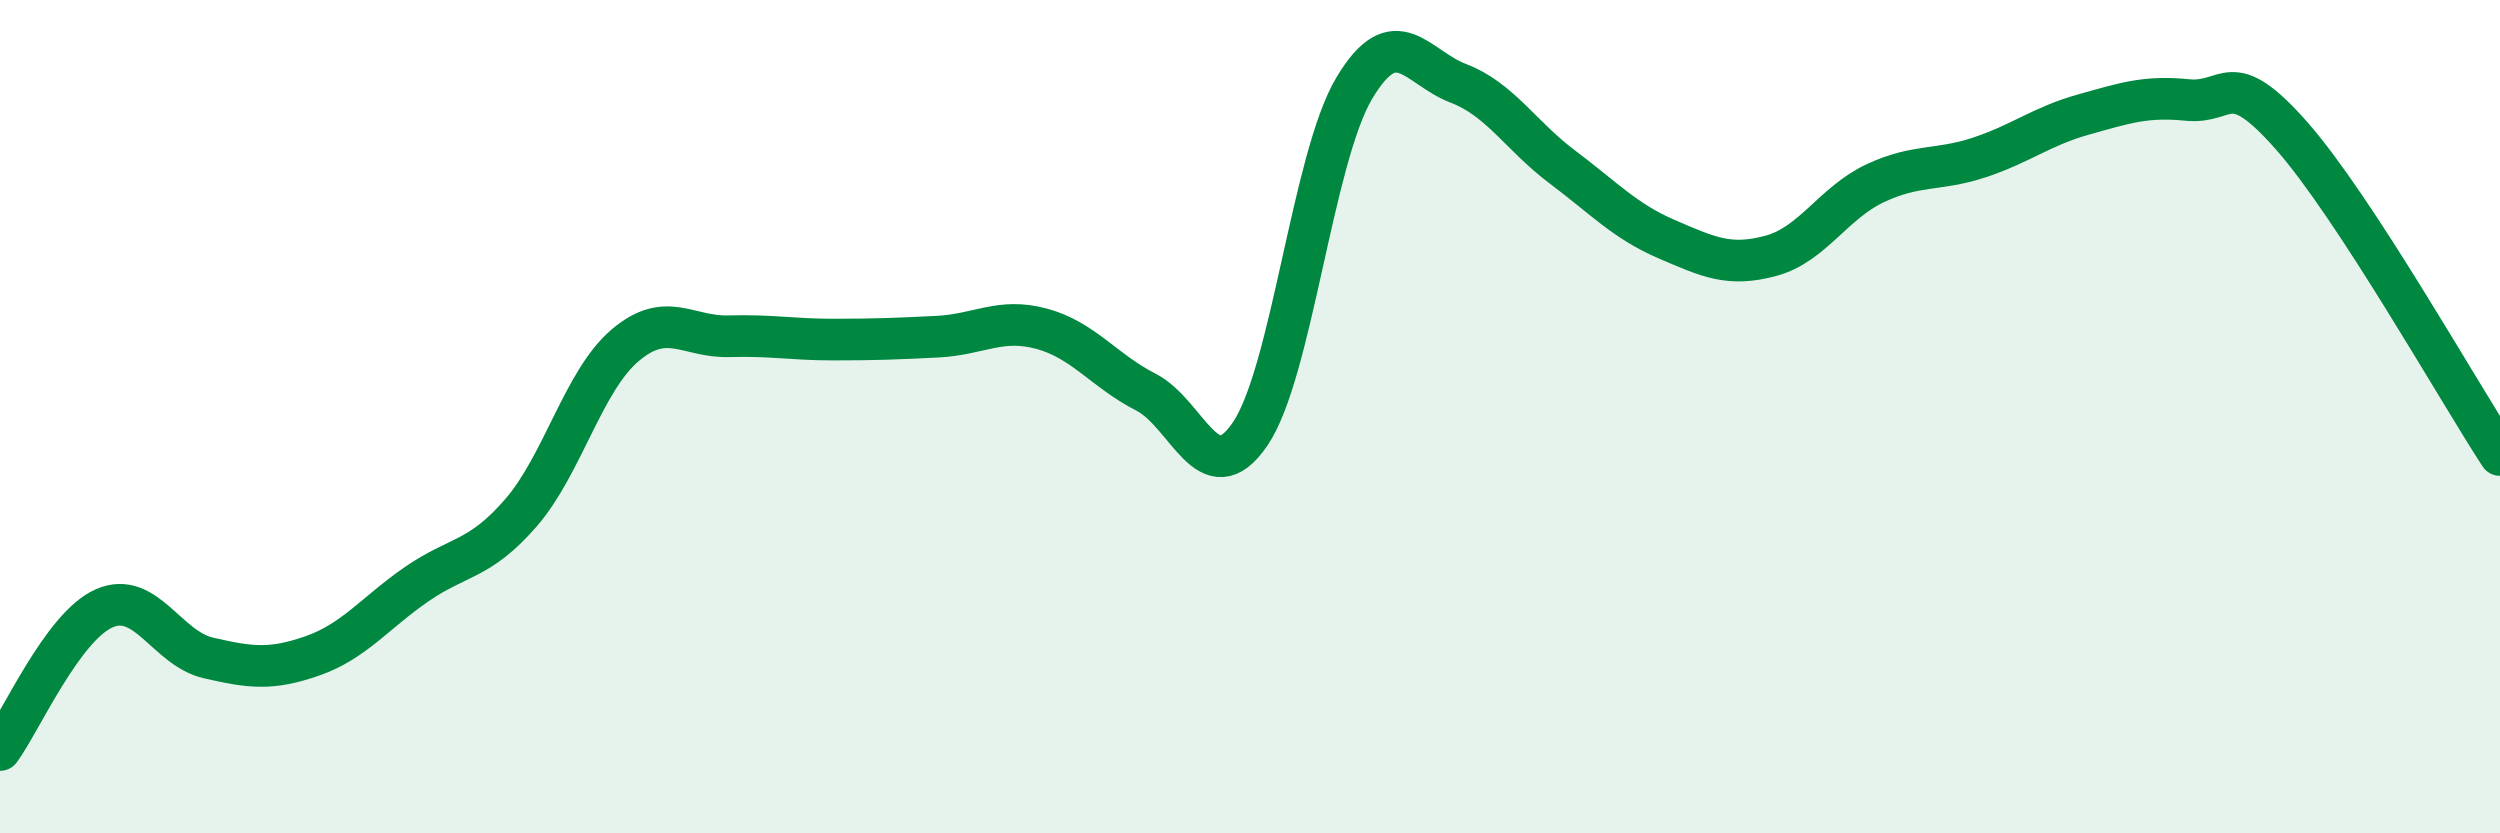
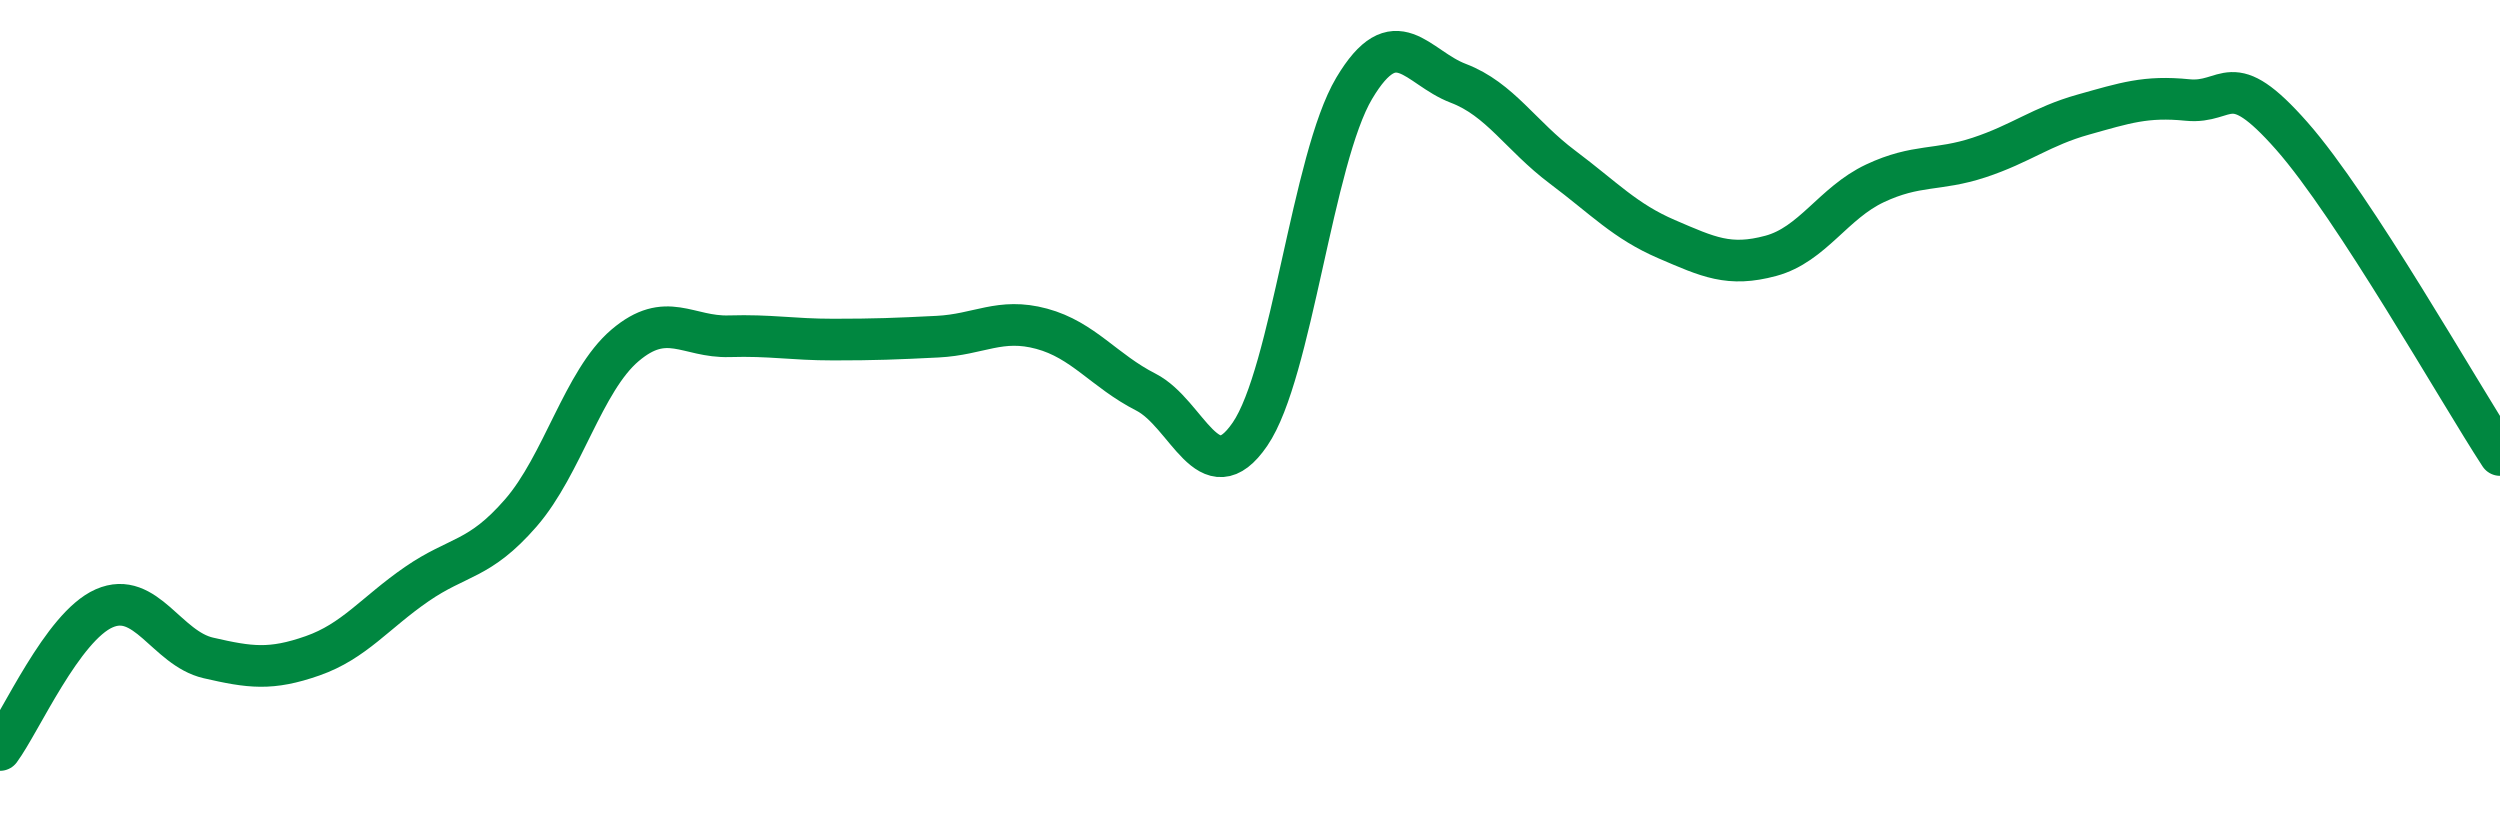
<svg xmlns="http://www.w3.org/2000/svg" width="60" height="20" viewBox="0 0 60 20">
-   <path d="M 0,18 C 0.5,17.32 1.5,15.04 2.5,14.6 C 3.5,14.16 4,15.56 5,15.79 C 6,16.02 6.5,16.09 7.5,15.74 C 8.5,15.39 9,14.71 10,14.02 C 11,13.33 11.5,13.46 12.5,12.31 C 13.5,11.16 14,9.14 15,8.29 C 16,7.44 16.5,8.1 17.5,8.07 C 18.5,8.04 19,8.15 20,8.15 C 21,8.15 21.5,8.13 22.5,8.08 C 23.5,8.03 24,7.62 25,7.89 C 26,8.16 26.5,8.9 27.5,9.41 C 28.5,9.92 29,11.88 30,10.42 C 31,8.96 31.5,3.8 32.5,2.12 C 33.5,0.44 34,1.62 35,2 C 36,2.38 36.5,3.26 37.5,4.01 C 38.5,4.76 39,5.31 40,5.74 C 41,6.17 41.5,6.41 42.5,6.14 C 43.5,5.87 44,4.87 45,4.4 C 46,3.93 46.5,4.11 47.5,3.78 C 48.5,3.45 49,3.03 50,2.75 C 51,2.47 51.5,2.3 52.5,2.4 C 53.5,2.5 53.5,1.56 55,3.26 C 56.5,4.96 59,9.39 60,10.92L60 20L0 20Z" fill="#008740" opacity="0.1" stroke-linecap="round" stroke-linejoin="round" />
  <path d="M 0,18 C 0.5,17.32 1.5,15.04 2.5,14.6 C 3.5,14.16 4,15.56 5,15.79 C 6,16.02 6.5,16.09 7.5,15.74 C 8.5,15.39 9,14.71 10,14.02 C 11,13.33 11.5,13.46 12.5,12.31 C 13.5,11.16 14,9.14 15,8.29 C 16,7.44 16.5,8.1 17.5,8.07 C 18.5,8.04 19,8.15 20,8.15 C 21,8.15 21.5,8.13 22.5,8.08 C 23.5,8.03 24,7.62 25,7.89 C 26,8.16 26.5,8.9 27.5,9.41 C 28.5,9.92 29,11.88 30,10.42 C 31,8.96 31.5,3.8 32.5,2.12 C 33.5,0.44 34,1.62 35,2 C 36,2.38 36.5,3.26 37.5,4.01 C 38.5,4.76 39,5.31 40,5.74 C 41,6.17 41.5,6.41 42.5,6.14 C 43.5,5.87 44,4.87 45,4.4 C 46,3.93 46.5,4.11 47.5,3.78 C 48.5,3.45 49,3.03 50,2.75 C 51,2.47 51.5,2.3 52.5,2.4 C 53.5,2.5 53.5,1.56 55,3.26 C 56.5,4.96 59,9.39 60,10.92" stroke="#008740" stroke-width="1" fill="none" stroke-linecap="round" stroke-linejoin="round" />
</svg>